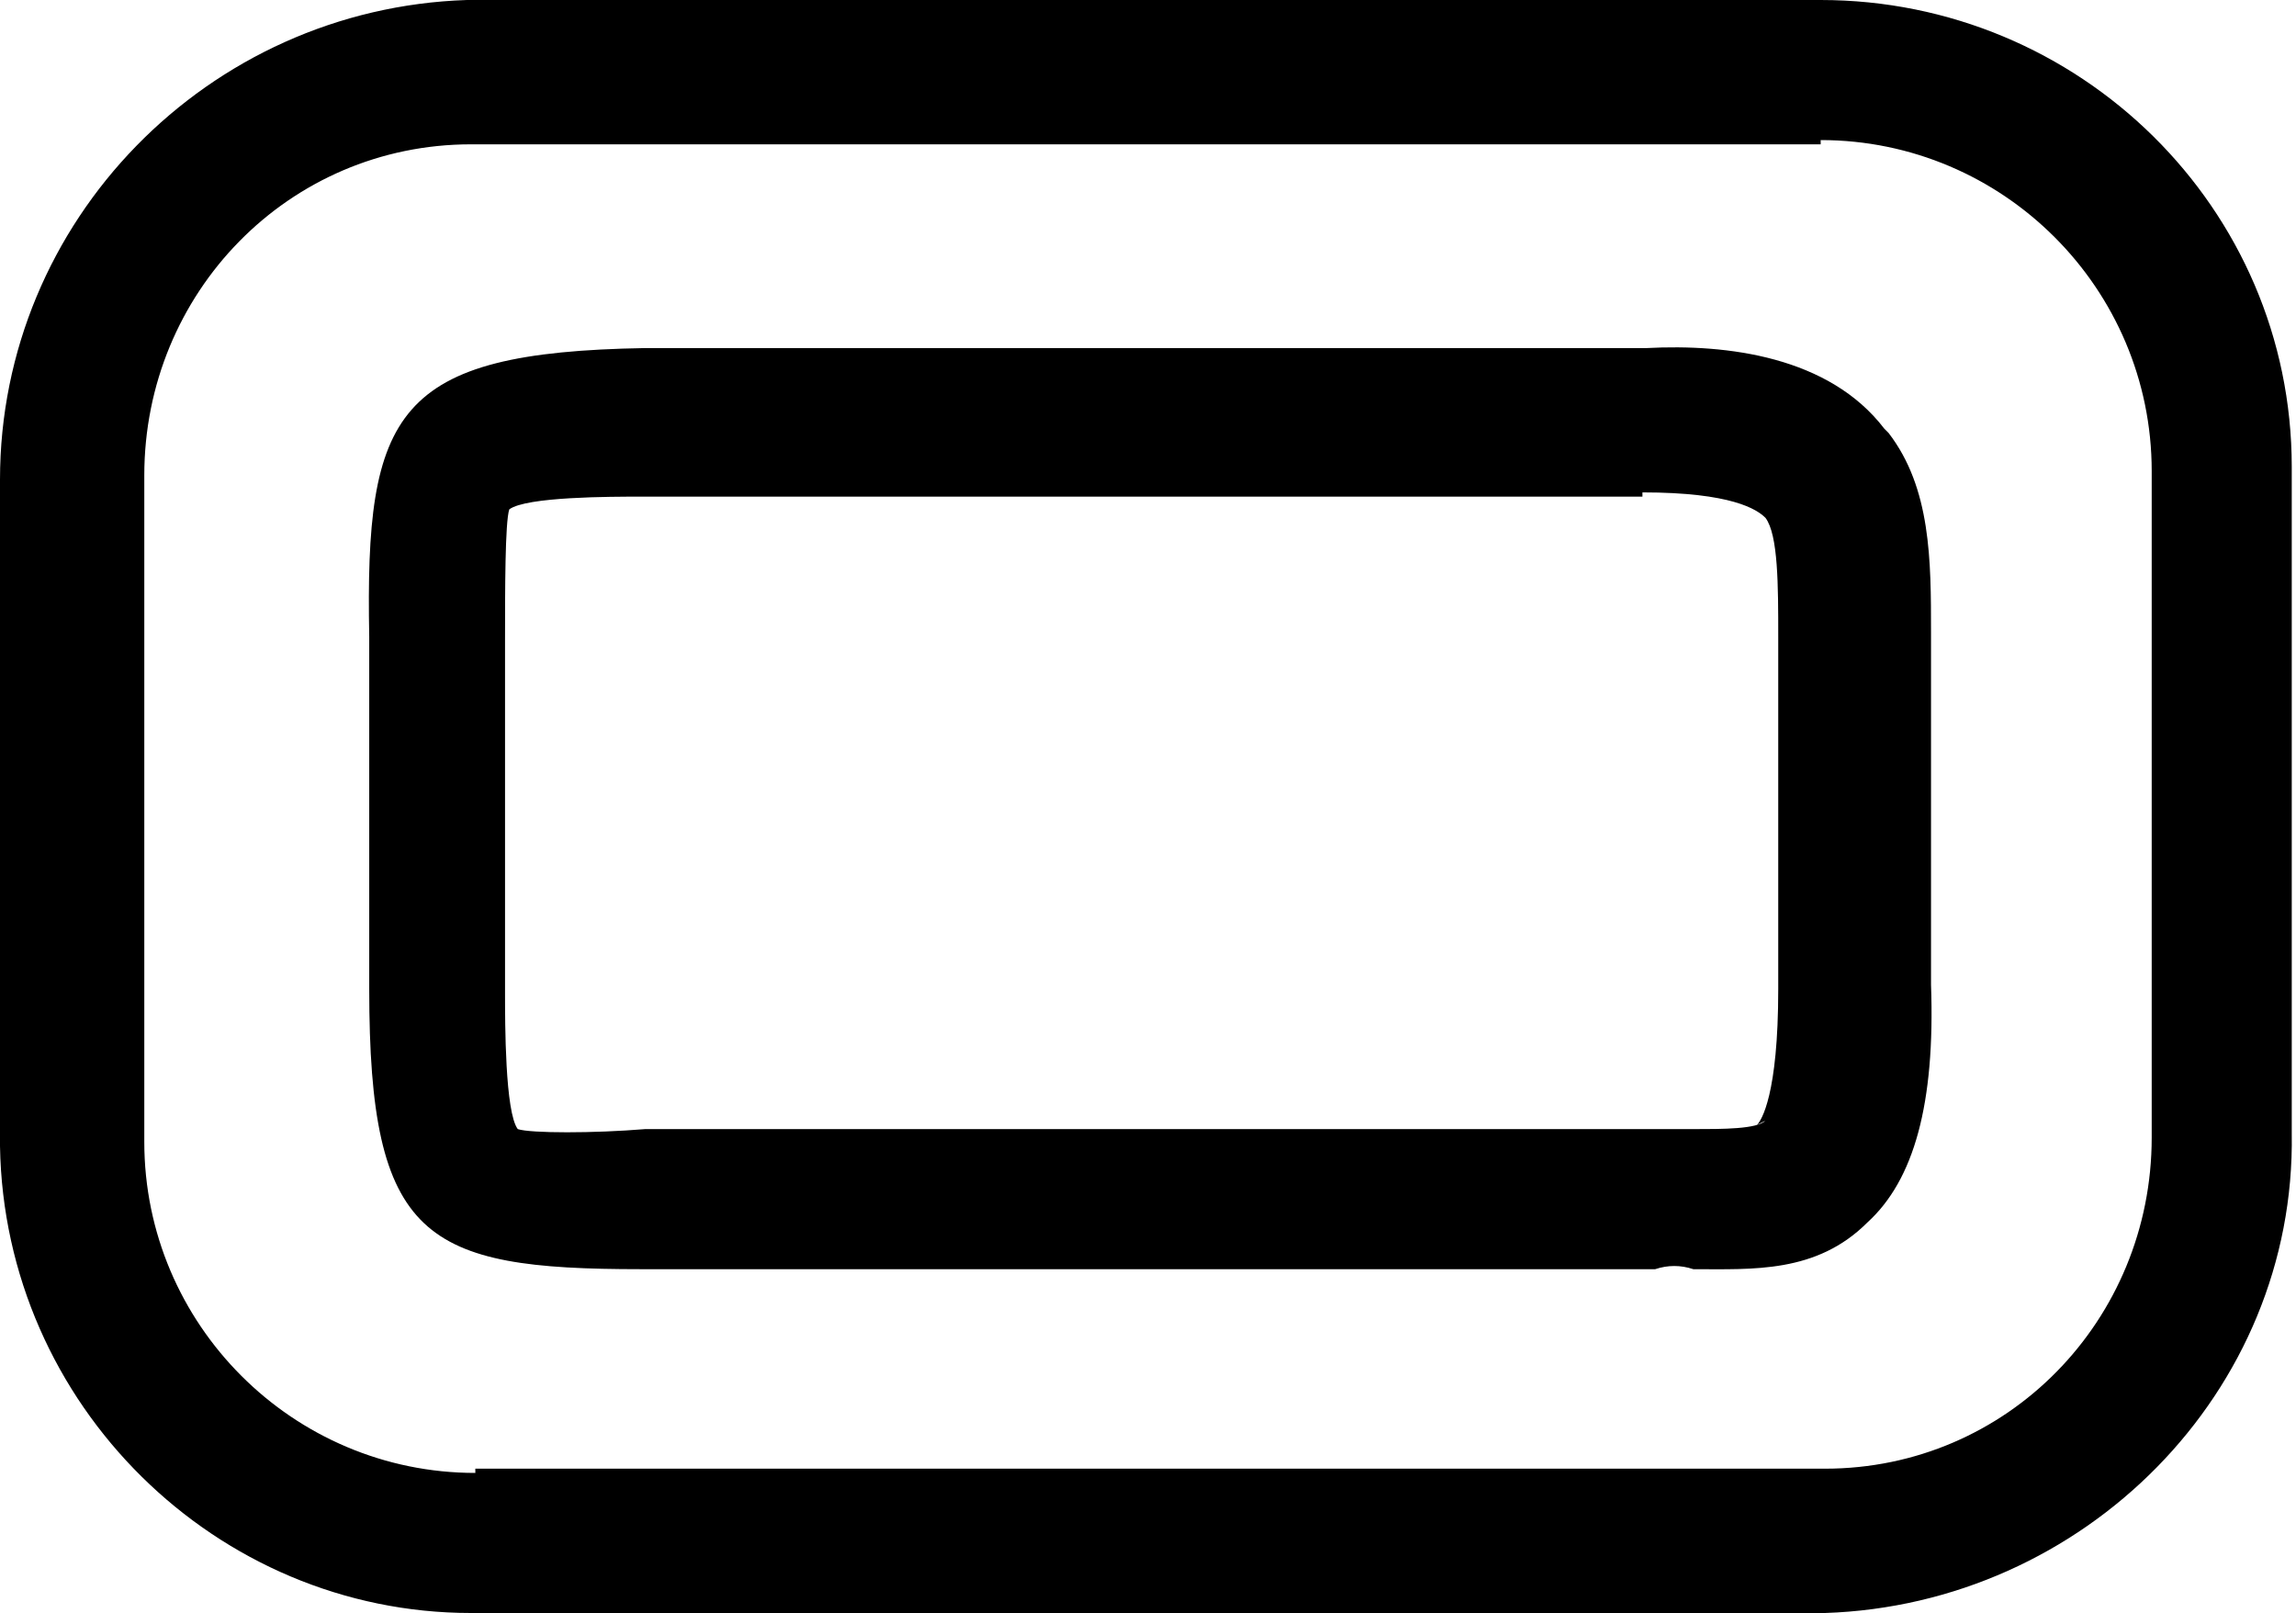
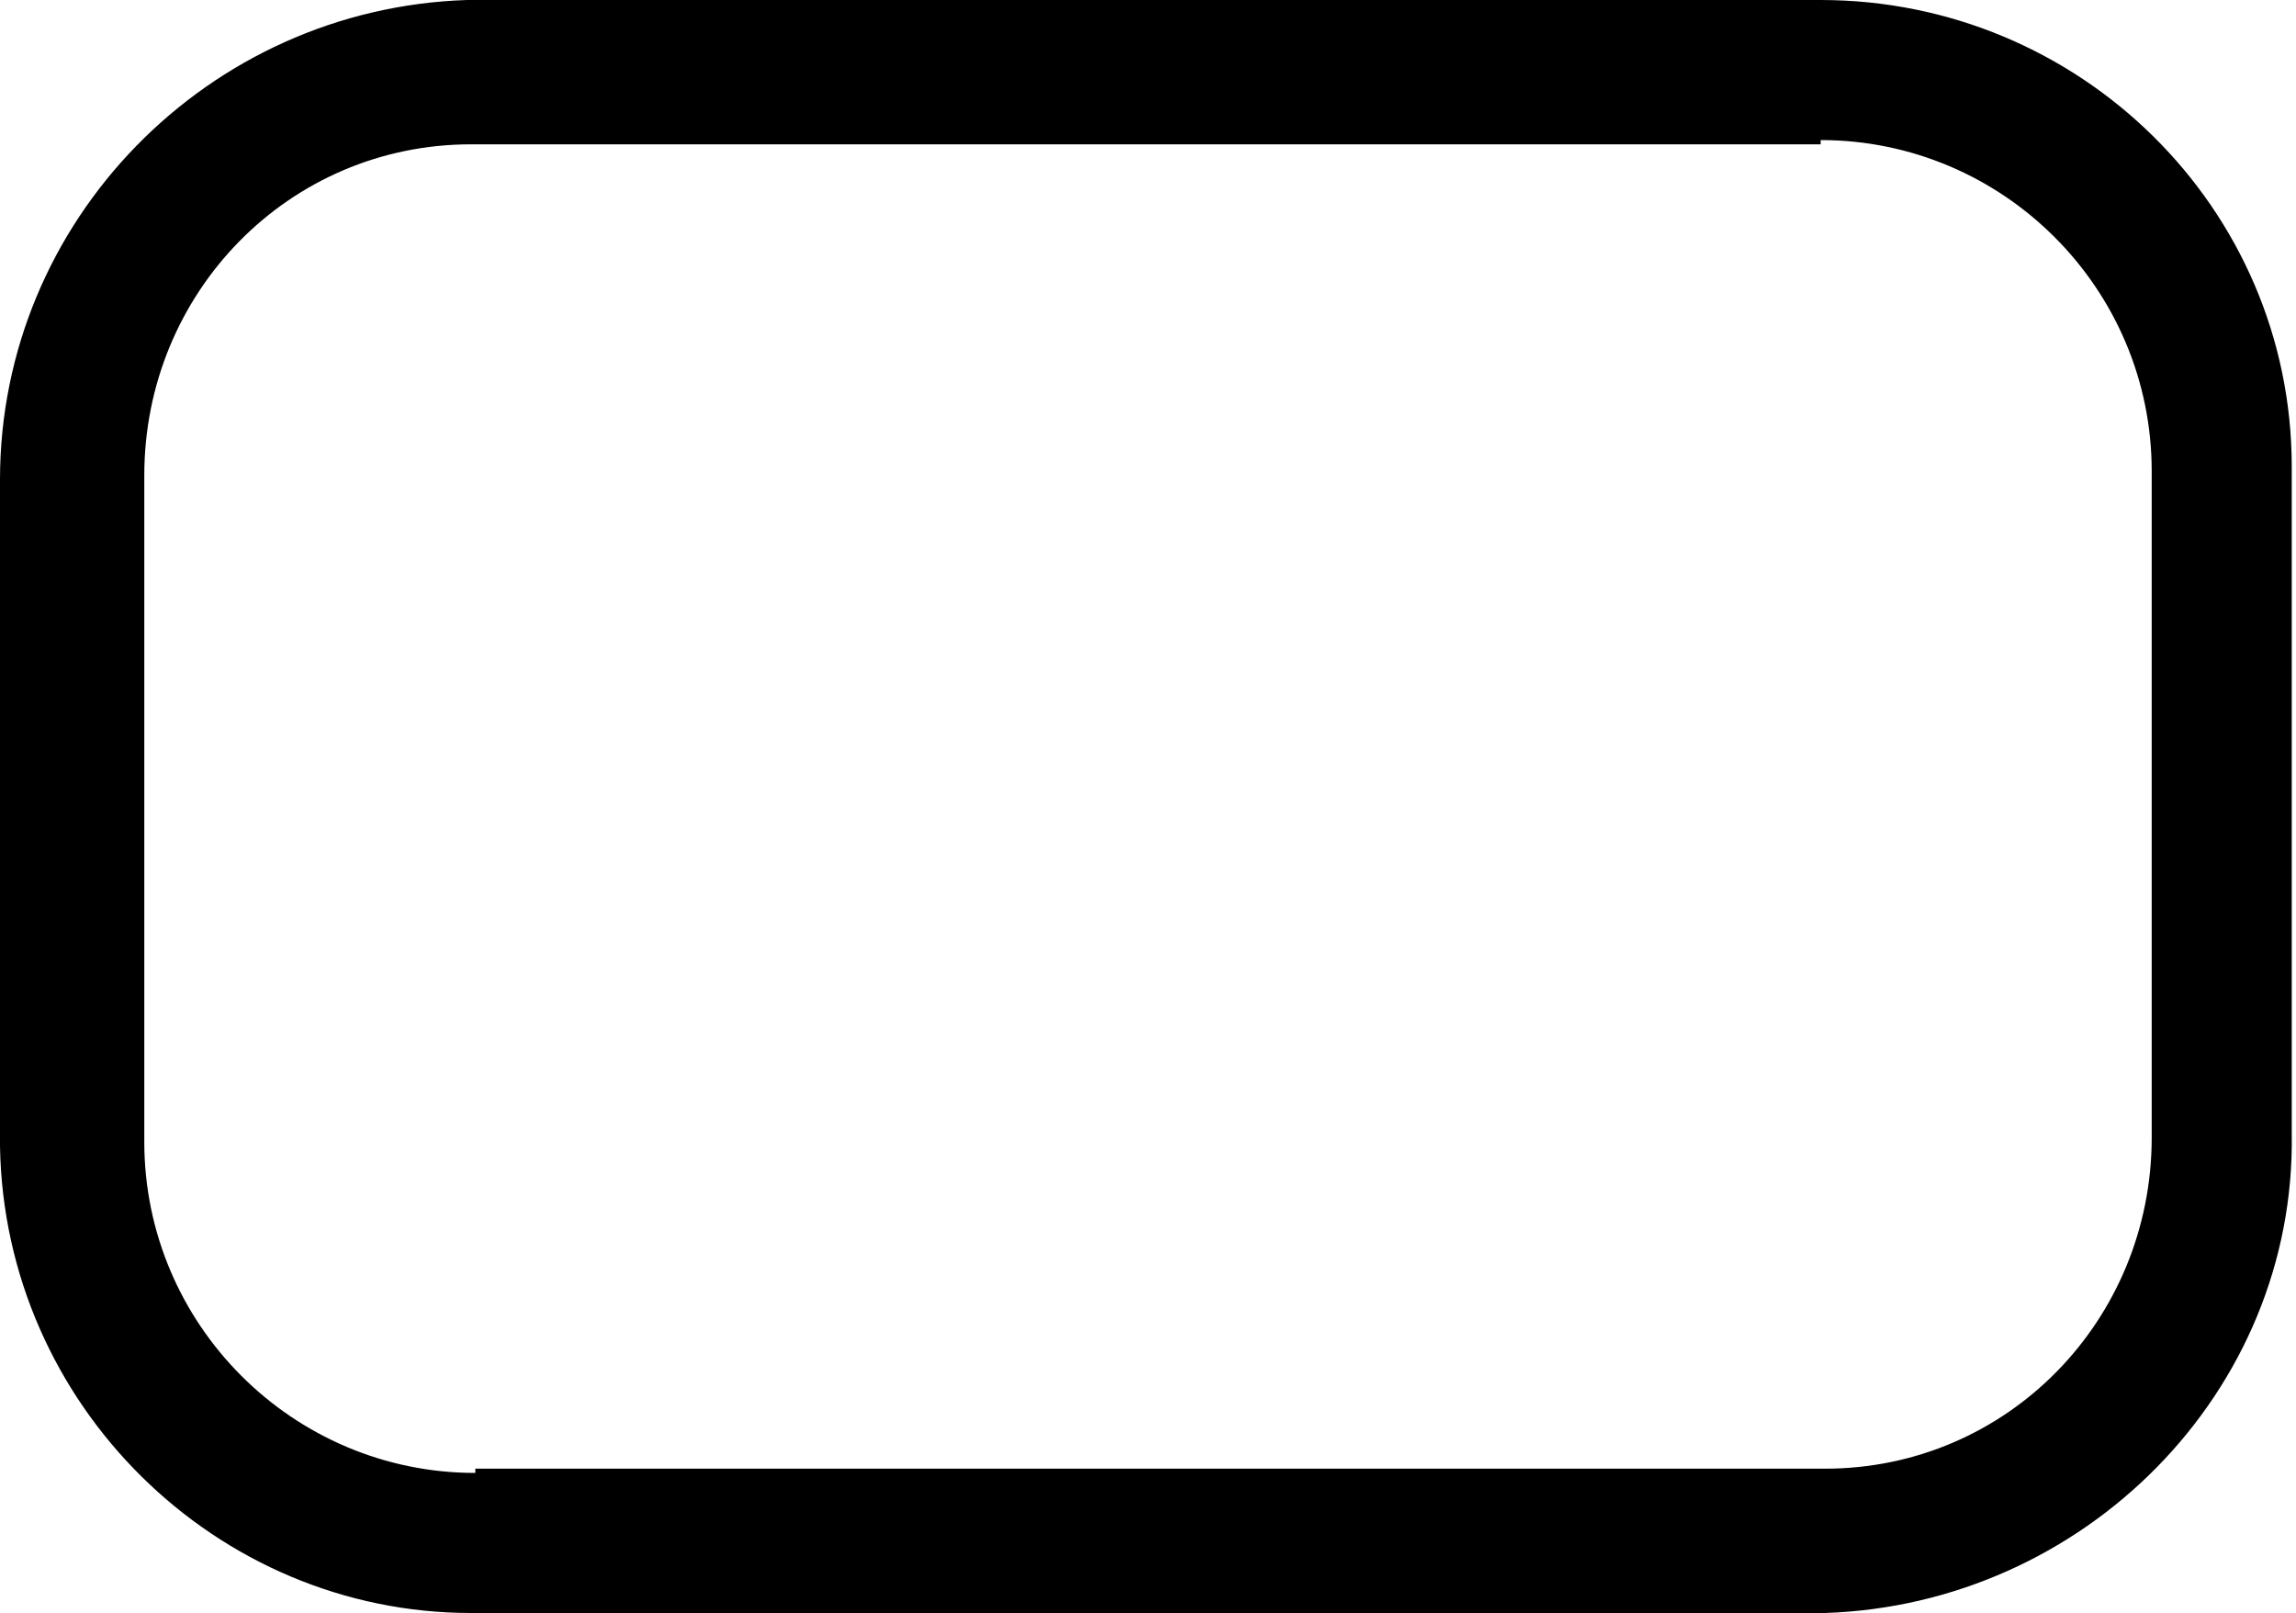
<svg xmlns="http://www.w3.org/2000/svg" version="1.1" viewBox="0 0 54.1 38">
  <g>
    <g id="_레이어_1">
      <g>
        <path d="M54,11c0-6.1-5-11-11.1-11H11C4.9.2,0,5.2,0,11.3v15.7c.1,6.1,5.1,11,11.1,11h31.9c6.1-.2,11.1-5.2,11-11.3v-15.7ZM43,34.6H11.2c0,.1,0,.1,0,.1-4.3,0-7.8-3.5-7.8-7.8v-15.7c0-4.3,3.4-7.8,7.7-7.8h31.8c0-.1,0-.1,0-.1,4.3,0,7.8,3.5,7.8,7.8v15.7c0,4.3-3.4,7.8-7.7,7.8Z" />
-         <path d="M44.4,10.1c-1.3-1.7-3.7-2-5.6-1.9H15.2c-5.9.1-6.6,1.5-6.5,6.8v8.3c0,5.9,1.3,6.6,6.4,6.6h23.9c.3-.1.6-.1.9,0,1.4,0,2.9.1,4.1-1.1,1.1-1,1.6-2.8,1.5-5.6v-8.3c0-1.7,0-3.4-1-4.7h0ZM41.6,26.4c-.2.2-1,.2-1.7.2-.3,0-.6,0-1,0H15.2c-1.2.1-2.7.1-3,0-.3-.4-.3-2.5-.3-3.2v-8.3c0-1.2,0-2.8.1-3.1.4-.3,2.4-.3,3.1-.3h23.6c0-.1,0-.1,0-.1,2.1,0,2.7.4,2.9.6.3.4.3,1.6.3,2.8v8.3c0,2.5-.4,3.1-.5,3.2h0Z" />
      </g>
    </g>
  </g>
</svg>